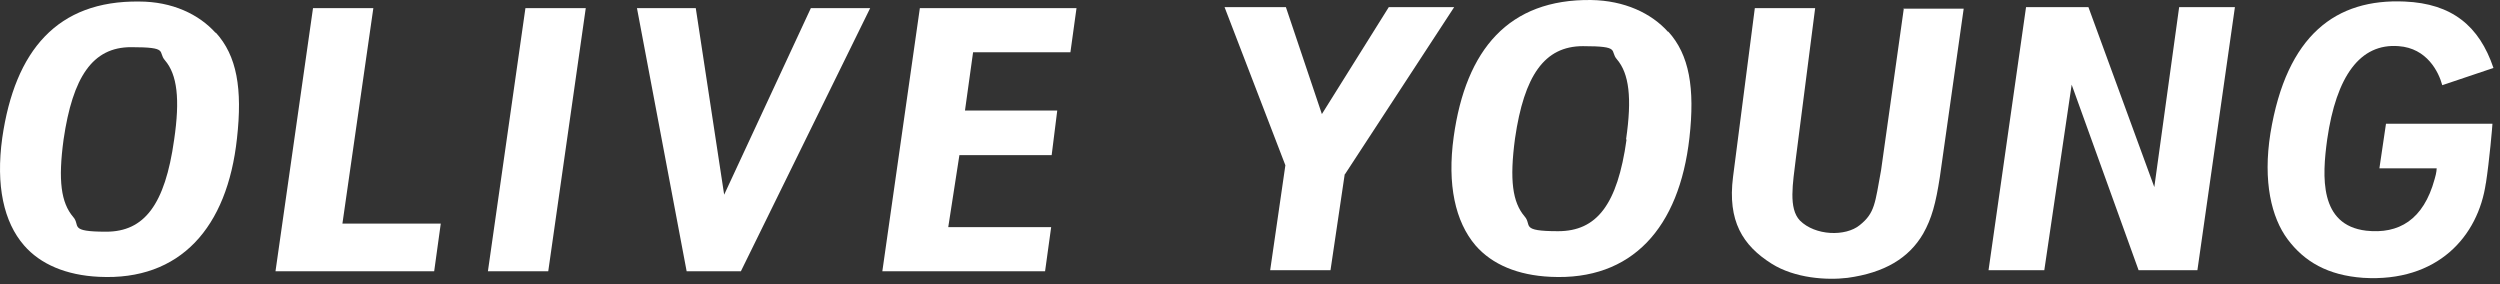
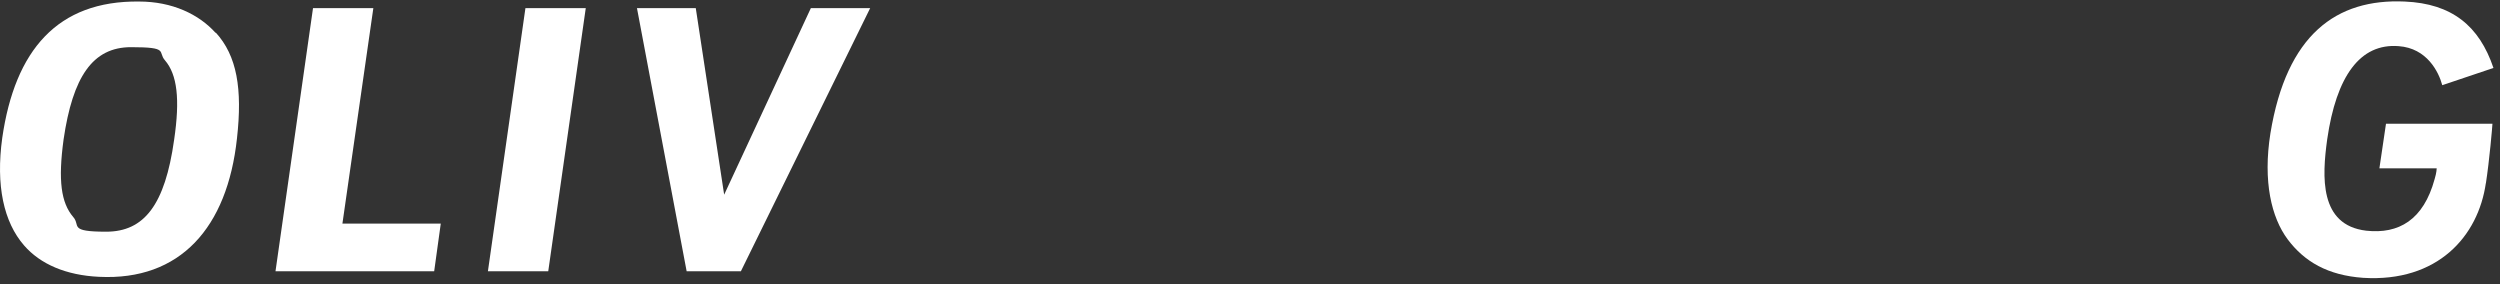
<svg xmlns="http://www.w3.org/2000/svg" fill="none" height="100%" overflow="visible" preserveAspectRatio="none" style="display: block;" viewBox="0 0 308 35" width="100%">
  <rect x="0" y="0" width="308" height="35" fill="#333333" stroke="none" />
  <g id="Group 3">
    <path d="M42.186 27.547L45.996 1.002H38.563L33.941 33.418H53.491L54.303 27.547H42.186Z" fill="white" id="path1058" />
    <path d="M64.733 1.002L60.111 33.418H67.544L72.166 1.002H64.733Z" fill="white" id="path1062" />
    <path d="M99.897 1.002L89.216 23.986L85.719 1.002H78.474L84.594 33.418H91.278L107.204 1.002H99.959H99.897Z" fill="white" id="path1066" />
-     <path d="M165.728 21.424L179.157 0.875H171.1L162.855 14.054L158.421 0.875H150.863L158.358 20.362L156.485 33.291H163.917L165.666 21.486L165.728 21.424Z" fill="white" id="path1070" />
-     <path d="M200.392 17.178C199.268 25.235 196.707 28.483 191.96 28.483C187.214 28.483 188.775 27.733 187.838 26.672C186.339 24.923 185.964 22.174 186.651 17.053C187.776 9.308 190.274 5.686 195.021 5.686C199.768 5.686 198.269 6.248 199.205 7.309C200.704 9.058 201.079 12.056 200.33 17.178M205.514 3.937C203.453 1.626 200.142 0.064 196.02 0.002C185.902 -0.123 180.593 6.06 179.094 16.866C178.282 22.737 179.281 27.296 181.78 30.232C183.841 32.605 187.026 33.917 191.023 34.104C201.079 34.604 206.888 28.046 208.137 16.991C208.824 10.87 208.137 6.747 205.514 3.874" fill="white" id="path1074" />
    <path d="M21.45 17.24C20.326 25.235 17.765 28.545 13.081 28.545C8.396 28.545 9.958 27.796 9.021 26.734C7.522 24.985 7.147 22.237 7.834 17.178C8.958 9.496 11.394 5.811 16.141 5.811C20.888 5.811 19.389 6.373 20.326 7.435C21.825 9.183 22.199 12.181 21.45 17.24ZM26.572 4.062C24.51 1.751 21.2 0.189 17.14 0.189C7.085 0.064 1.838 6.185 0.277 16.991C-0.535 22.862 0.464 27.359 2.962 30.232C4.961 32.543 8.146 33.917 12.206 34.104C22.199 34.604 28.008 28.046 29.195 17.053C29.882 10.932 29.195 6.872 26.572 3.999" fill="white" id="path1078" />
-     <path d="M268.472 0.875L265.411 23.048L257.292 0.875H249.609L244.987 33.291H251.858L255.23 10.431L263.475 33.291H270.72L275.342 0.875H268.534H268.472Z" fill="white" id="path1082" />
    <path d="M306.258 22.55C305.321 29.108 300.325 34.791 291.143 34.229C286.771 33.917 283.898 32.231 281.837 29.483C279.839 26.797 278.777 22.362 279.714 16.429C281.712 4.249 287.833 -0.185 296.265 0.19C302.074 0.44 305.446 3.188 307.195 8.372L300.887 10.495C300.45 8.871 299.013 5.936 295.516 5.686C290.769 5.311 287.833 9.371 286.709 17.178C286.084 21.738 285.71 27.734 291.518 28.421C295.516 28.858 298.576 27.109 299.95 22.05C300.2 21.238 300.2 20.738 300.2 20.738H293.142L293.954 15.242H307.07C307.07 15.43 306.696 19.802 306.258 22.612" fill="white" id="path1086" />
-     <path d="M113.326 1.002L108.704 33.418H128.753L129.503 27.984H116.824L118.198 19.115H129.565L130.252 13.618H118.885L119.884 6.436H131.876L132.626 1.002H113.264H113.326Z" fill="white" id="path1090" />
-     <path d="M234.557 1.002L231.746 20.988C230.997 25.048 230.997 26.235 229.123 27.734C227.374 29.171 223.627 29.046 221.753 27.172C220.317 25.673 220.879 22.612 221.253 19.489L223.627 1.002H216.194L213.509 21.8C212.822 27.234 214.695 30.232 218.255 32.481C221.128 34.292 225.063 34.542 227.624 34.23C232.184 33.605 235.182 31.794 236.93 28.796C237.992 26.922 238.492 25.048 238.991 21.8L241.927 1.064H234.494L234.557 1.002Z" fill="white" id="path1094" />
  </g>
</svg>